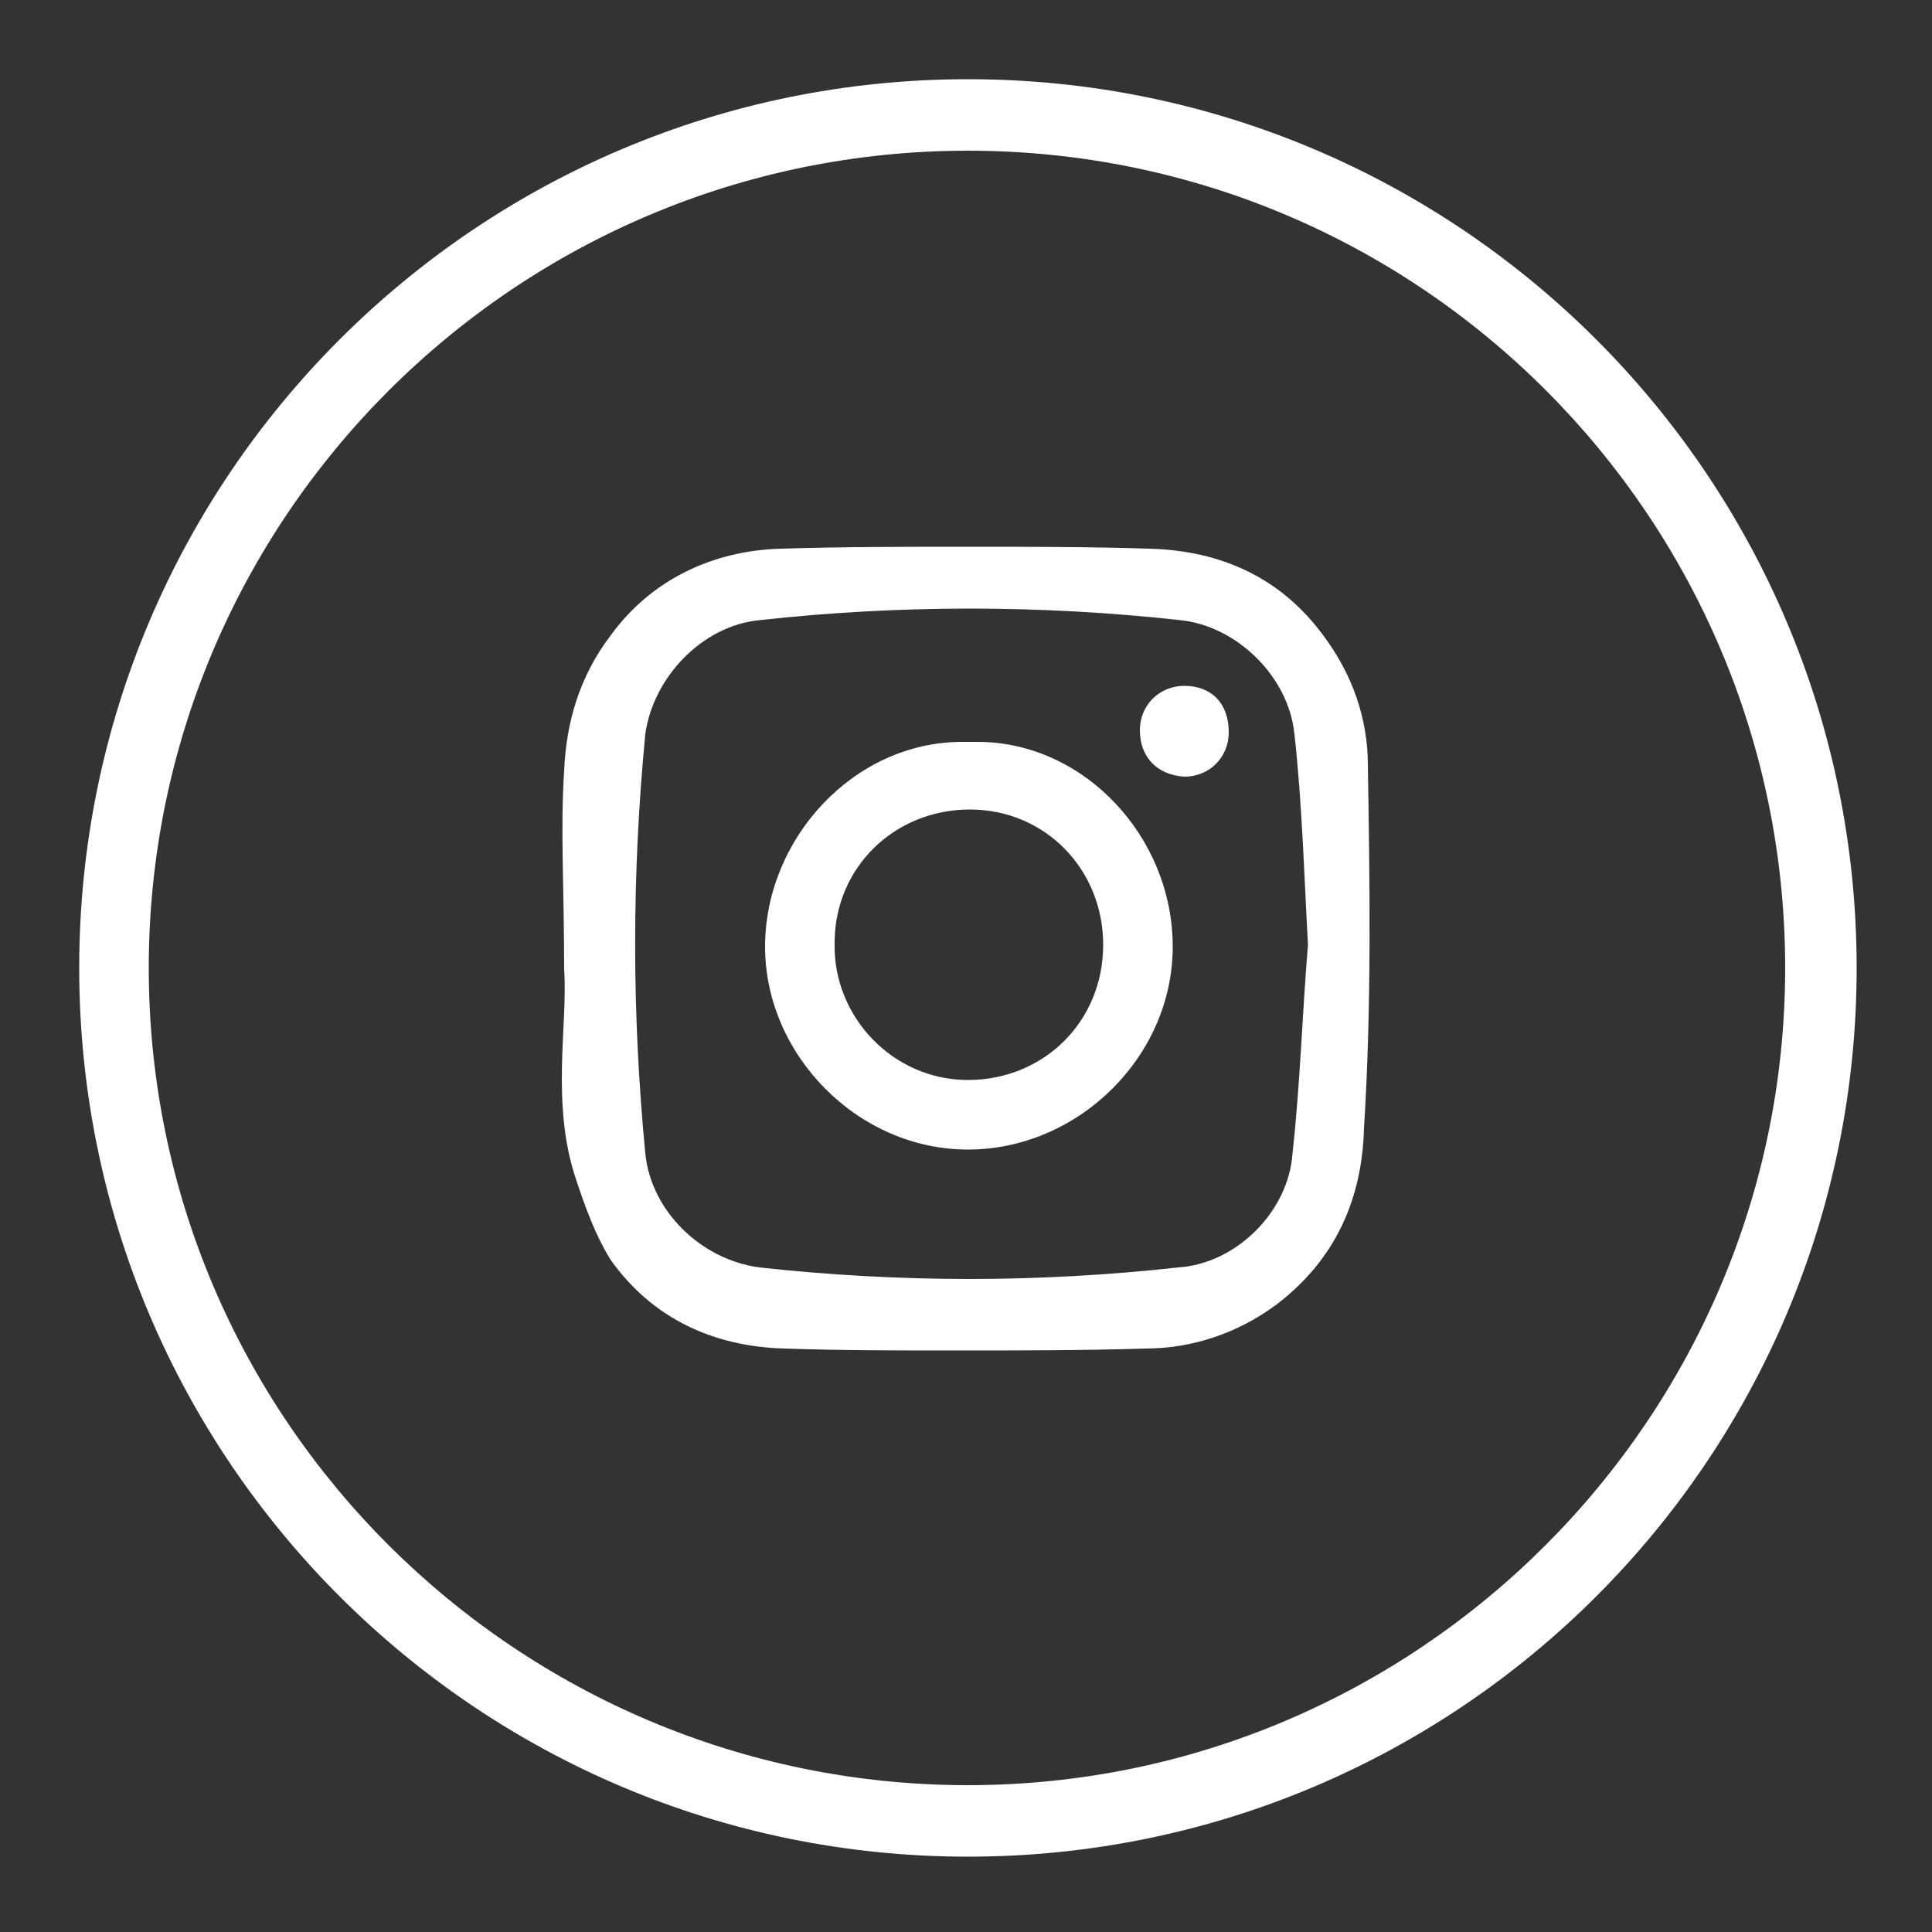
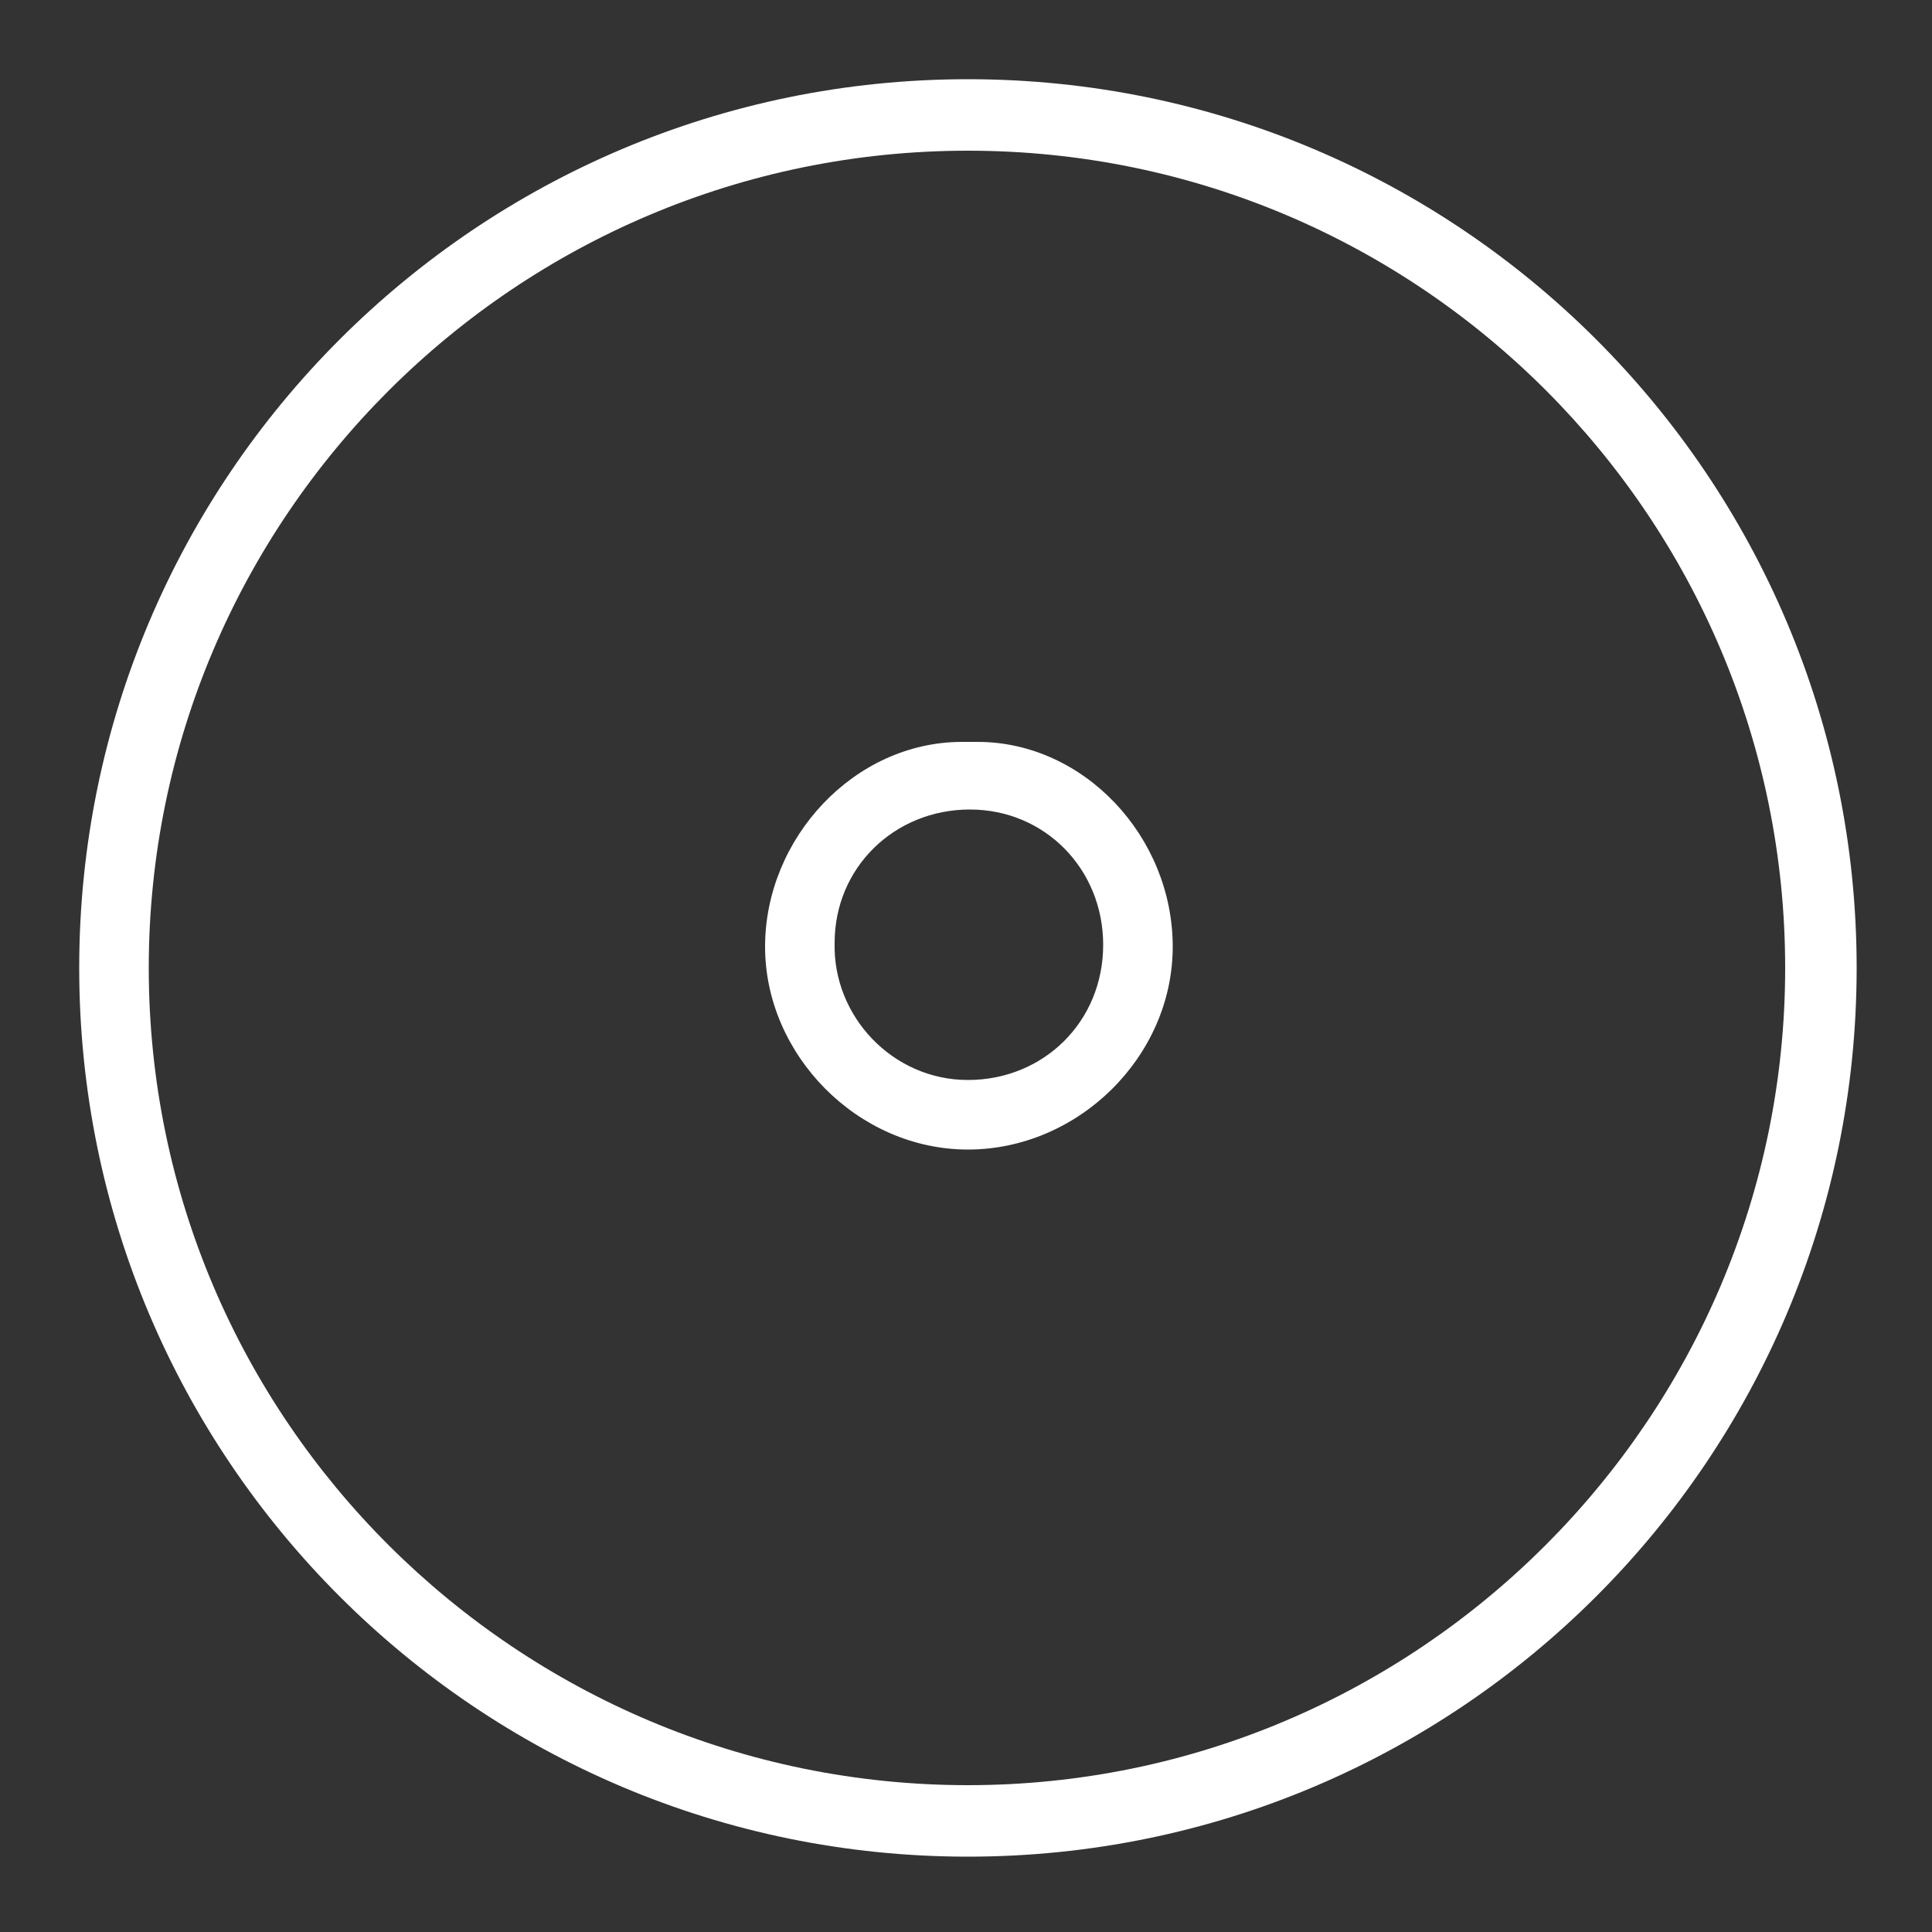
<svg xmlns="http://www.w3.org/2000/svg" version="1.1" id="Layer_1" x="0px" y="0px" viewBox="0 0 100 100" style="enable-background:new 0 0 100 100;" xml:space="preserve">
  <rect x="0" y="0" width="100" height="100" fill="#333333" stroke="none" />
  <style type="text/css">
	.st0{fill:#FFFFFF;}
</style>
  <g>
    <g>
      <g>
        <path class="st0" d="M50.1,7.8c23.4,0,42.3,19,42.3,42.3s-19,42.3-42.3,42.3S7.7,73.5,7.7,50.1C7.7,26.8,26.7,7.8,50.1,7.8      M50.1,4.1c-25.4,0-46,20.6-46,46c0,25.4,20.6,46,46,46c25.4,0,46-20.6,46-46C96.1,24.7,75.5,4.1,50.1,4.1L50.1,4.1z" />
      </g>
    </g>
    <g>
-       <path class="st0" d="M61.3,35.5L61.3,35.5c-1.3,0-2.3,1-2.3,2.3c0,1.3,0.8,2.3,2.3,2.4l0,0c1.3,0,2.3-1,2.3-2.3    C63.6,36.4,62.7,35.5,61.3,35.5z" />
-       <path class="st0" d="M70.8,39.6c0-2.4-0.8-4.7-2.3-6.7c-2.2-3-5.3-4.4-9-4.5c-3.1-0.1-6.3-0.1-9.4-0.1c-3.3,0-6.4,0-9.7,0.1    c-3.5,0.1-6.7,1.6-8.8,4.5c-1.6,2.1-2.3,4.5-2.4,7c-0.2,3,0,6,0,10.3c0.2,2.8-0.7,6.9,0.6,10.8c0.5,1.5,1,2.9,1.8,4.2    c2.2,3.1,5.4,4.5,9,4.6c2.9,0.1,5.8,0.1,8.8,0.1c3.3,0,6.7,0,9.9-0.1c2.4,0,4.8-0.8,6.8-2.3c3-2.3,4.4-5.4,4.5-9.1    C71,52,70.9,45.7,70.8,39.6z M66.9,59.7c-0.2,3-2.9,5.7-5.9,5.9c-3.6,0.4-7.3,0.6-10.8,0.6c-3.6,0-7.3-0.2-10.9-0.6    c-3-0.4-5.6-2.9-5.9-5.9c-0.7-7.3-0.7-14.4,0-21.7c0.4-2.9,2.9-5.6,5.9-5.9c3.6-0.4,7.3-0.6,10.9-0.6c3.6,0,7.3,0.2,10.9,0.6    C64,32.4,66.7,35,67,38c0.4,3.6,0.5,7.3,0.7,10.9C67.4,52.5,67.3,56.1,66.9,59.7z" />
-     </g>
-     <path class="st0" d="M50.6,38.4h-0.4h-0.4c-5.6,0-10.2,5-10.2,10.6s4.8,10.5,10.5,10.5l0,0c5.7,0,10.6-4.8,10.6-10.5   C60.7,43.3,56.1,38.4,50.6,38.4z M50.1,55.9L50.1,55.9c-3.9,0-7-3.3-6.9-7.1c0-3.9,3.1-6.9,7-6.9l0,0c3.9,0,6.9,3.1,6.9,7   C57.1,52.9,54,55.9,50.1,55.9z" />
+       </g>
+     <path class="st0" d="M50.6,38.4h-0.4h-0.4c-5.6,0-10.2,5-10.2,10.6s4.8,10.5,10.5,10.5l0,0c5.7,0,10.6-4.8,10.6-10.5   C60.7,43.3,56.1,38.4,50.6,38.4z M50.1,55.9c-3.9,0-7-3.3-6.9-7.1c0-3.9,3.1-6.9,7-6.9l0,0c3.9,0,6.9,3.1,6.9,7   C57.1,52.9,54,55.9,50.1,55.9z" />
  </g>
</svg>